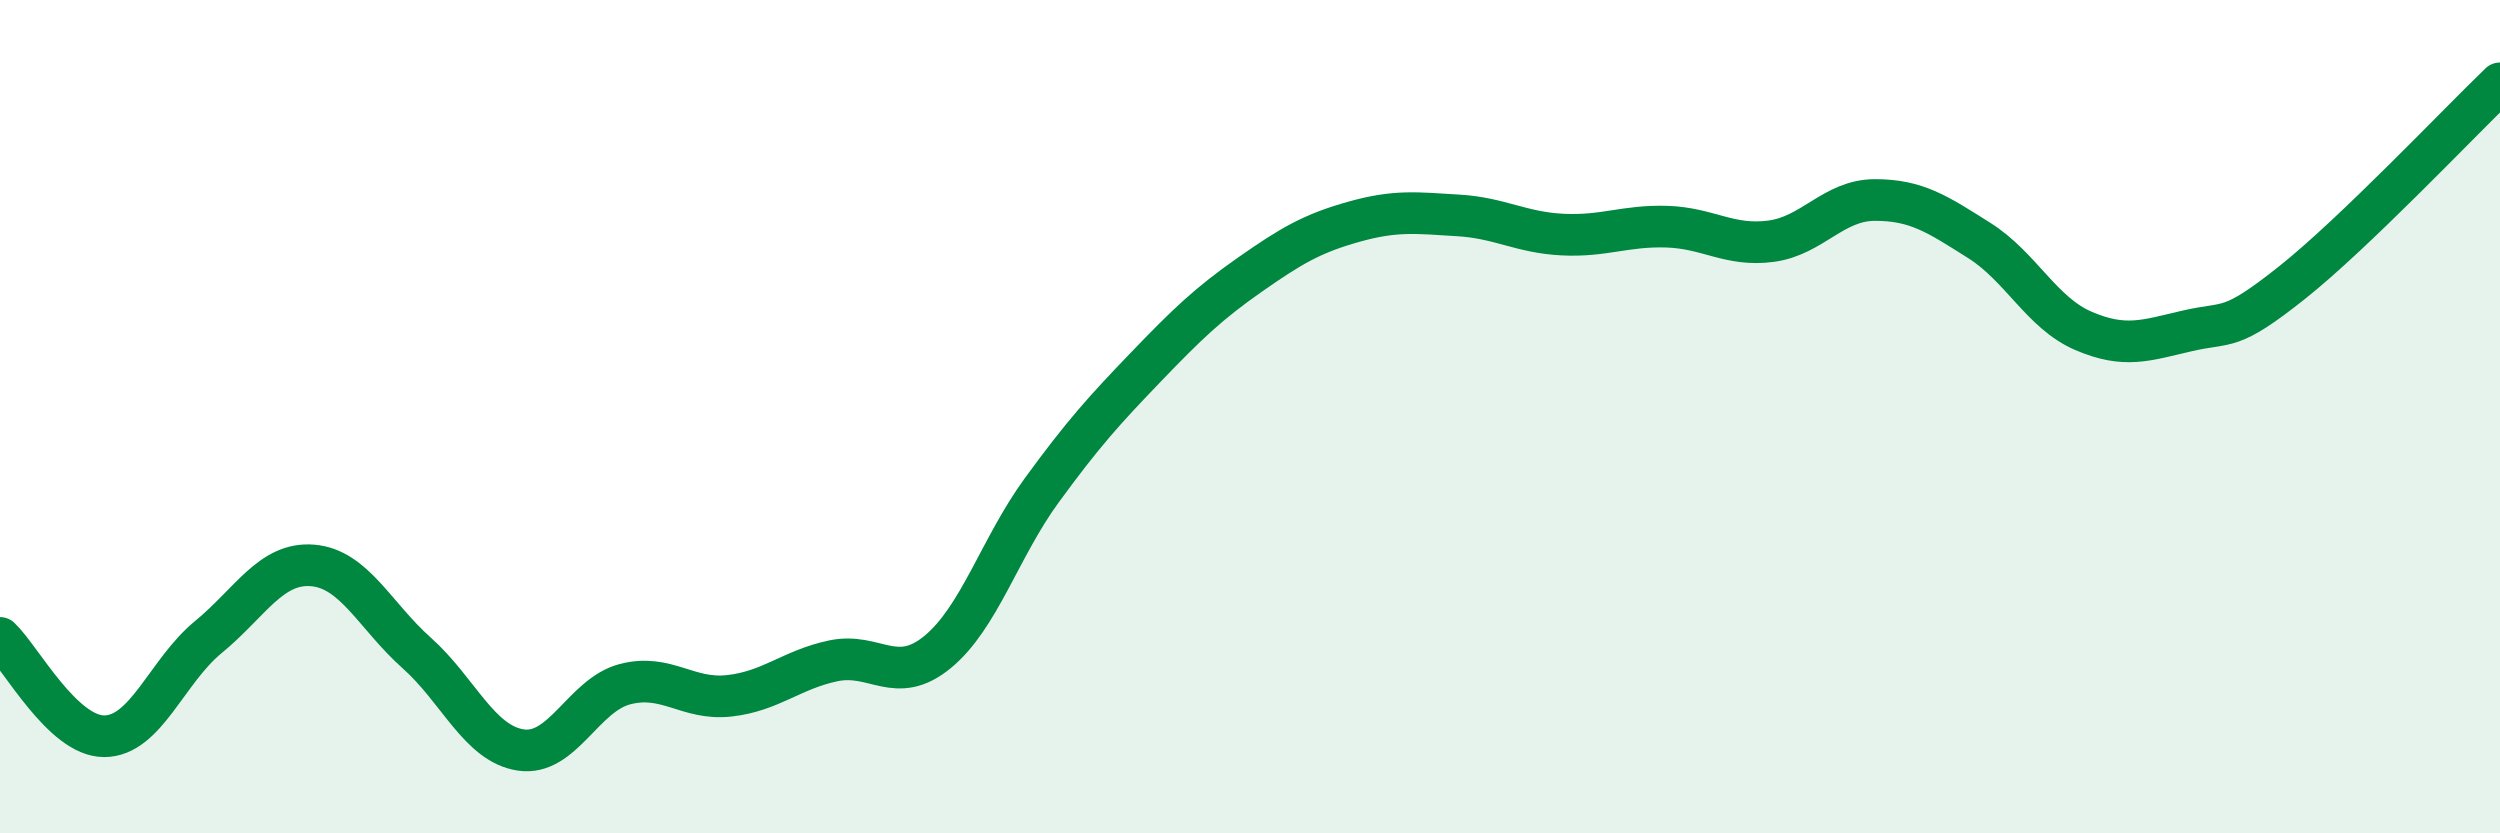
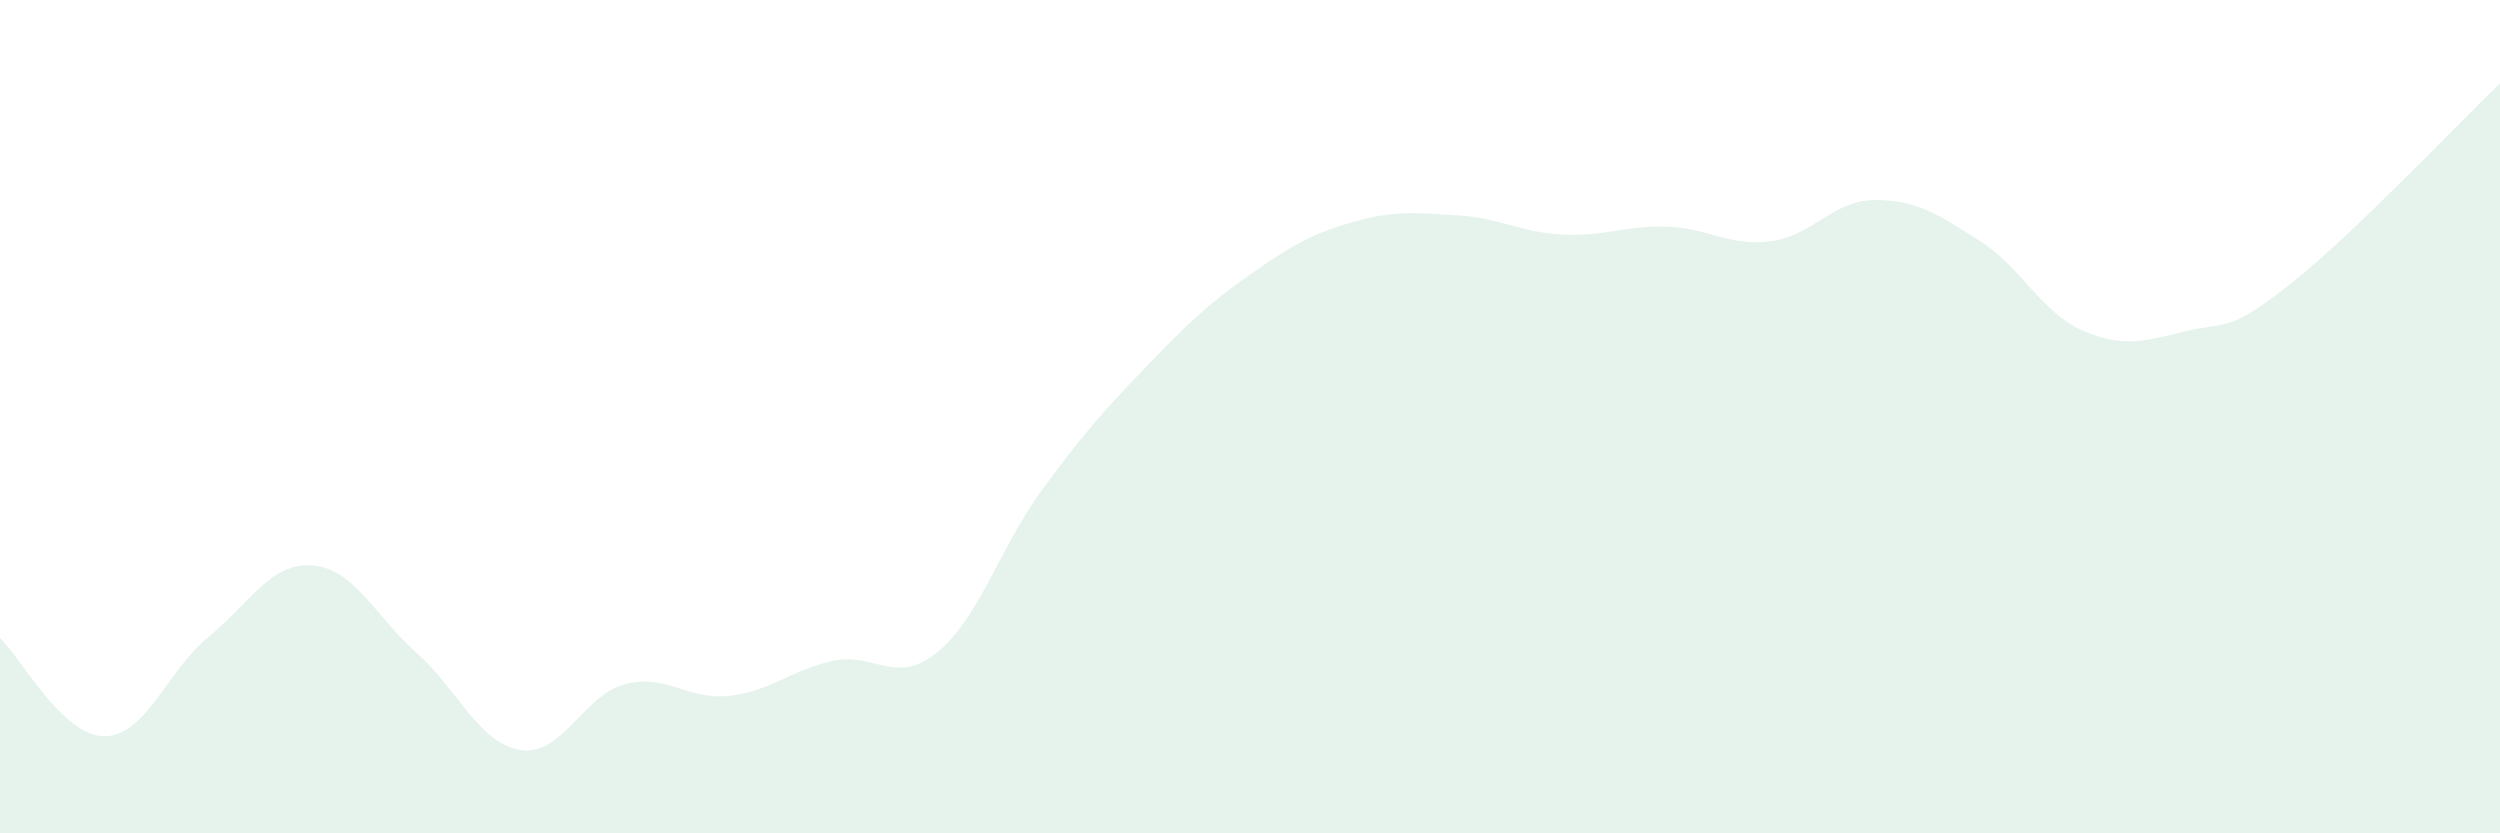
<svg xmlns="http://www.w3.org/2000/svg" width="60" height="20" viewBox="0 0 60 20">
  <path d="M 0,15.31 C 0.5,15.78 1.5,17.67 2.5,17.67 C 3.5,17.67 4,16.11 5,15.29 C 6,14.47 6.5,13.49 7.5,13.57 C 8.5,13.65 9,14.78 10,15.67 C 11,16.56 11.5,17.85 12.5,18 C 13.5,18.15 14,16.68 15,16.42 C 16,16.16 16.5,16.81 17.5,16.7 C 18.5,16.59 19,16.07 20,15.86 C 21,15.65 21.5,16.47 22.5,15.65 C 23.5,14.83 24,13.14 25,11.77 C 26,10.4 26.5,9.85 27.5,8.81 C 28.5,7.77 29,7.29 30,6.59 C 31,5.89 31.5,5.6 32.5,5.32 C 33.5,5.04 34,5.11 35,5.17 C 36,5.23 36.5,5.58 37.5,5.63 C 38.5,5.68 39,5.41 40,5.44 C 41,5.47 41.5,5.92 42.5,5.79 C 43.5,5.66 44,4.8 45,4.8 C 46,4.8 46.5,5.14 47.5,5.77 C 48.5,6.4 49,7.51 50,7.94 C 51,8.37 51.5,8.17 52.5,7.94 C 53.5,7.71 53.5,7.98 55,6.79 C 56.5,5.6 59,2.96 60,2L60 20L0 20Z" fill="#008740" opacity="0.1" stroke-linecap="round" stroke-linejoin="round" />
-   <path d="M 0,15.31 C 0.5,15.78 1.5,17.67 2.5,17.67 C 3.5,17.67 4,16.11 5,15.29 C 6,14.47 6.5,13.49 7.5,13.57 C 8.5,13.65 9,14.78 10,15.67 C 11,16.56 11.5,17.85 12.5,18 C 13.5,18.15 14,16.68 15,16.42 C 16,16.16 16.5,16.81 17.5,16.7 C 18.5,16.59 19,16.07 20,15.86 C 21,15.65 21.5,16.47 22.5,15.65 C 23.5,14.83 24,13.14 25,11.77 C 26,10.4 26.5,9.85 27.5,8.81 C 28.5,7.77 29,7.29 30,6.59 C 31,5.89 31.5,5.6 32.5,5.32 C 33.5,5.04 34,5.11 35,5.17 C 36,5.23 36.5,5.58 37.5,5.63 C 38.5,5.68 39,5.41 40,5.44 C 41,5.47 41.5,5.92 42.5,5.79 C 43.5,5.66 44,4.8 45,4.8 C 46,4.8 46.5,5.14 47.5,5.77 C 48.5,6.4 49,7.51 50,7.94 C 51,8.37 51.5,8.17 52.5,7.94 C 53.5,7.71 53.5,7.98 55,6.79 C 56.5,5.6 59,2.96 60,2" stroke="#008740" stroke-width="1" fill="none" stroke-linecap="round" stroke-linejoin="round" />
</svg>